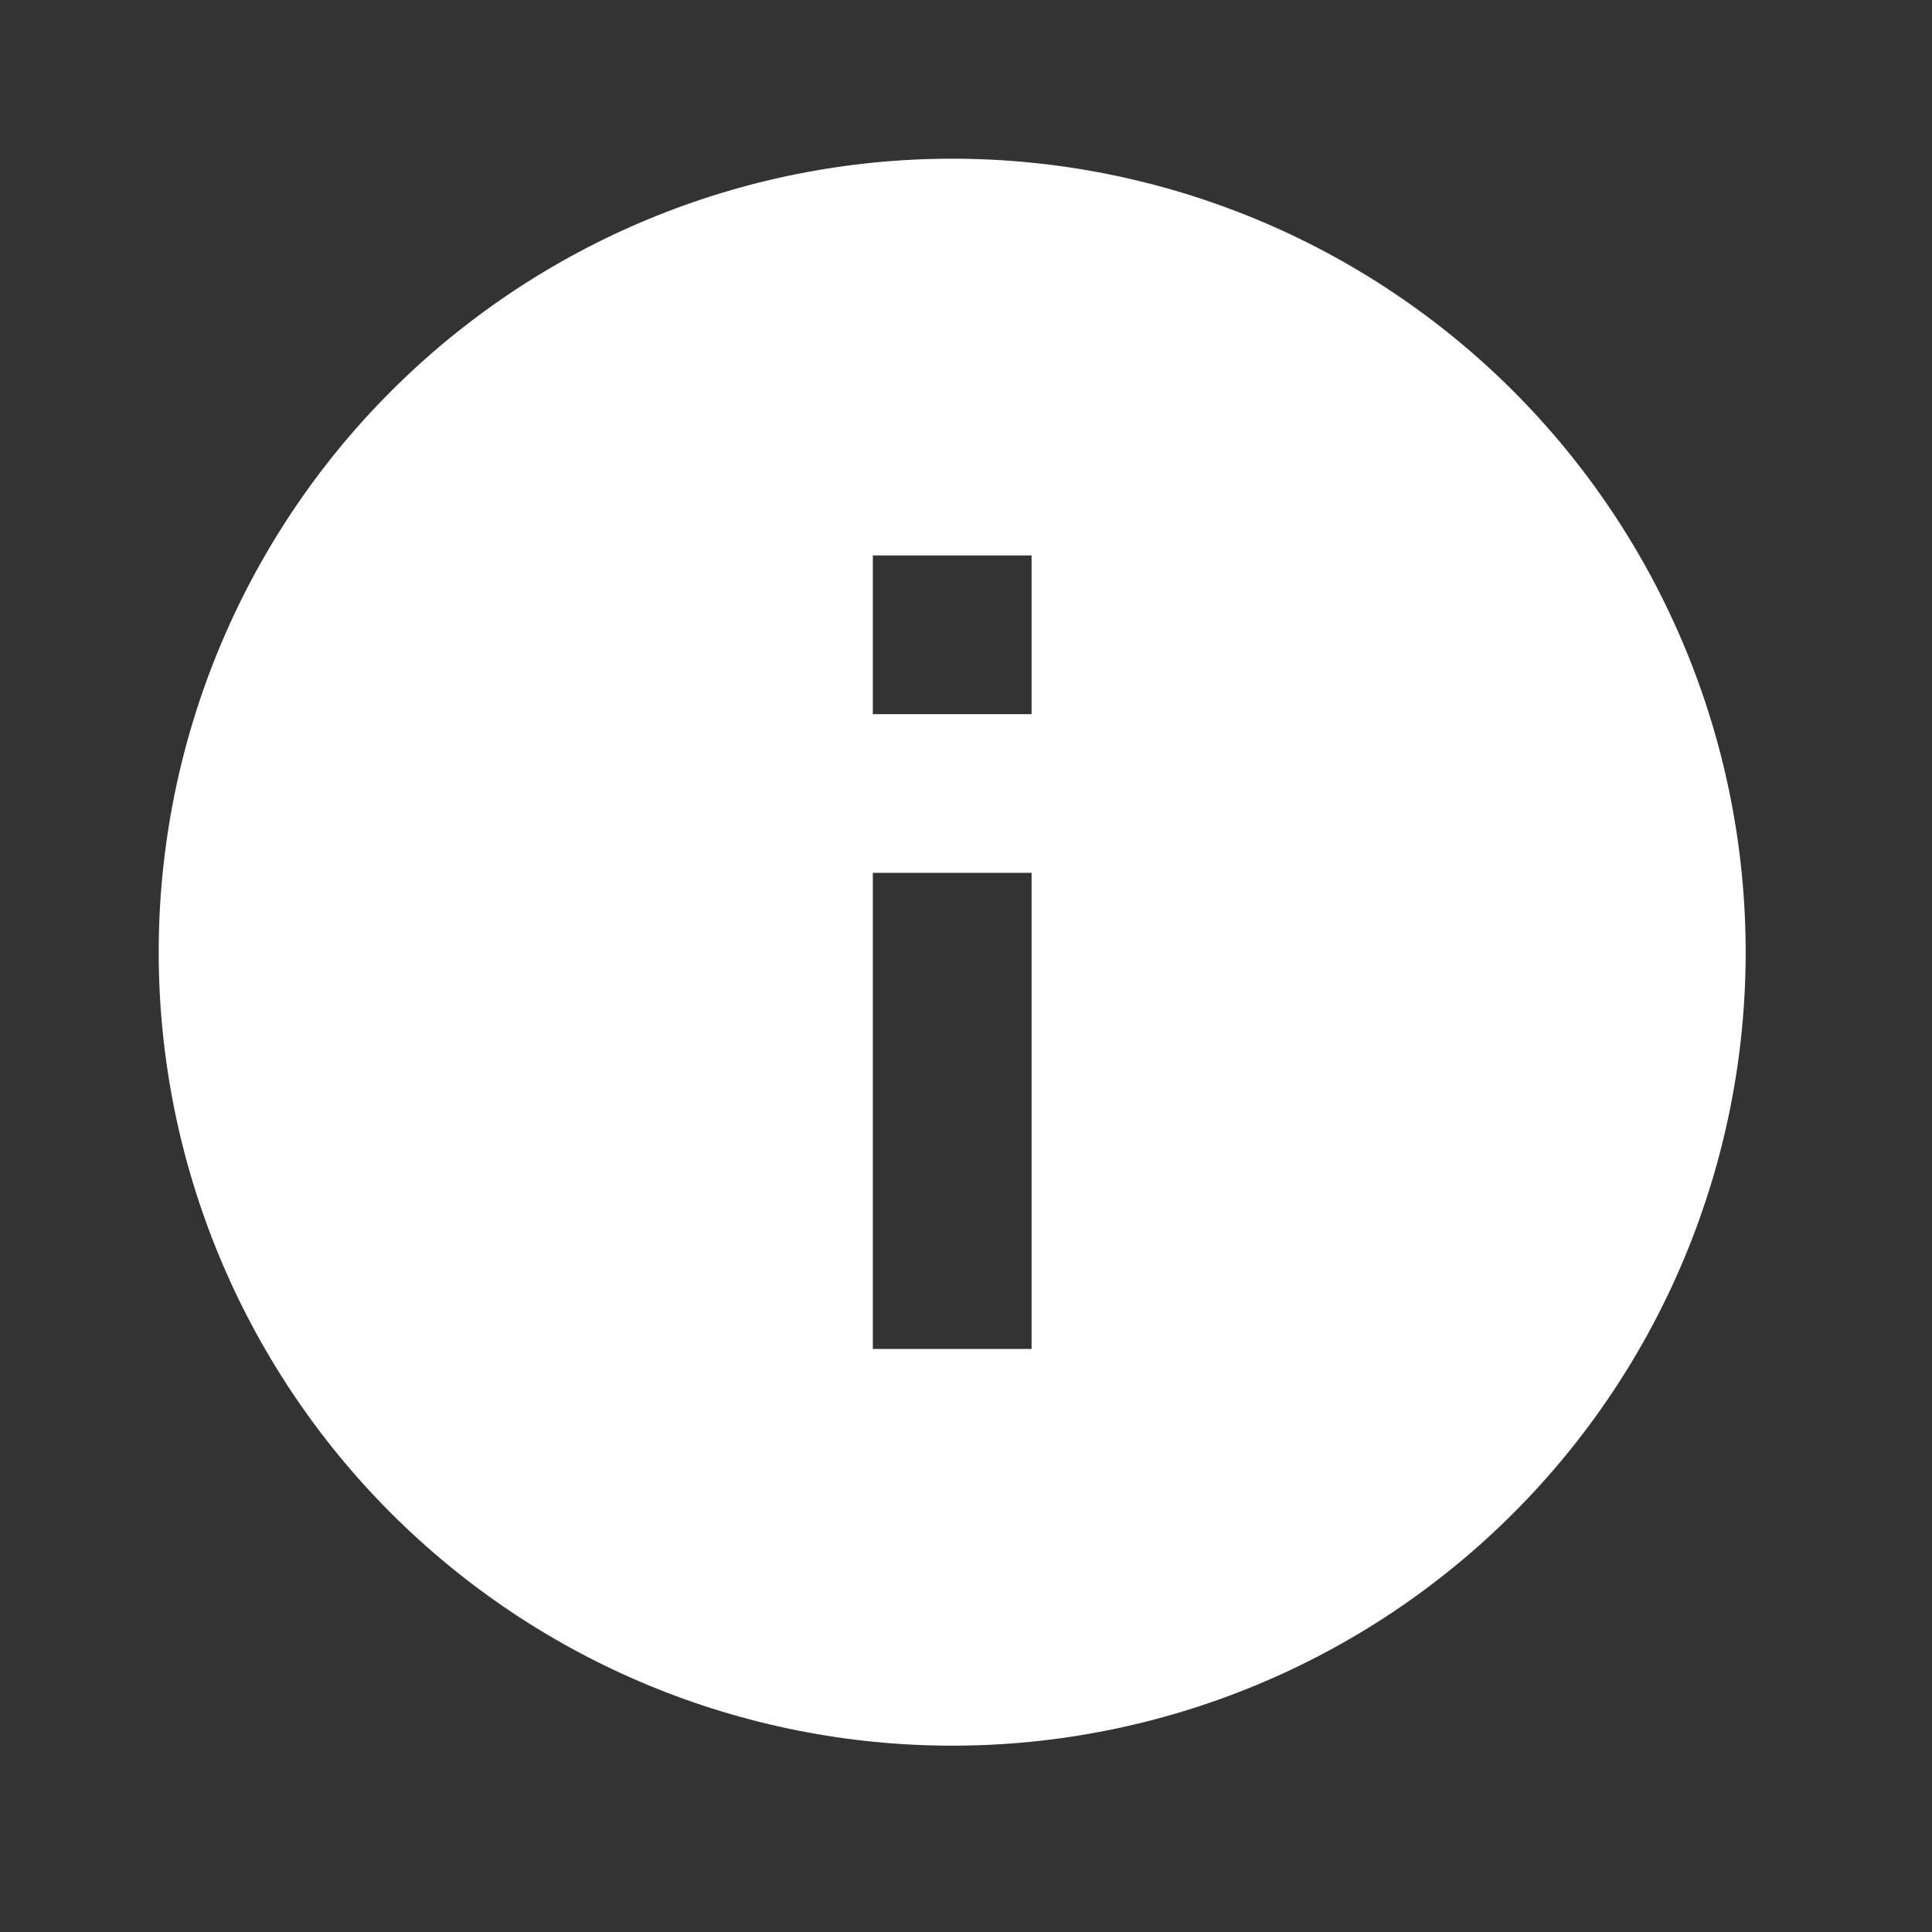
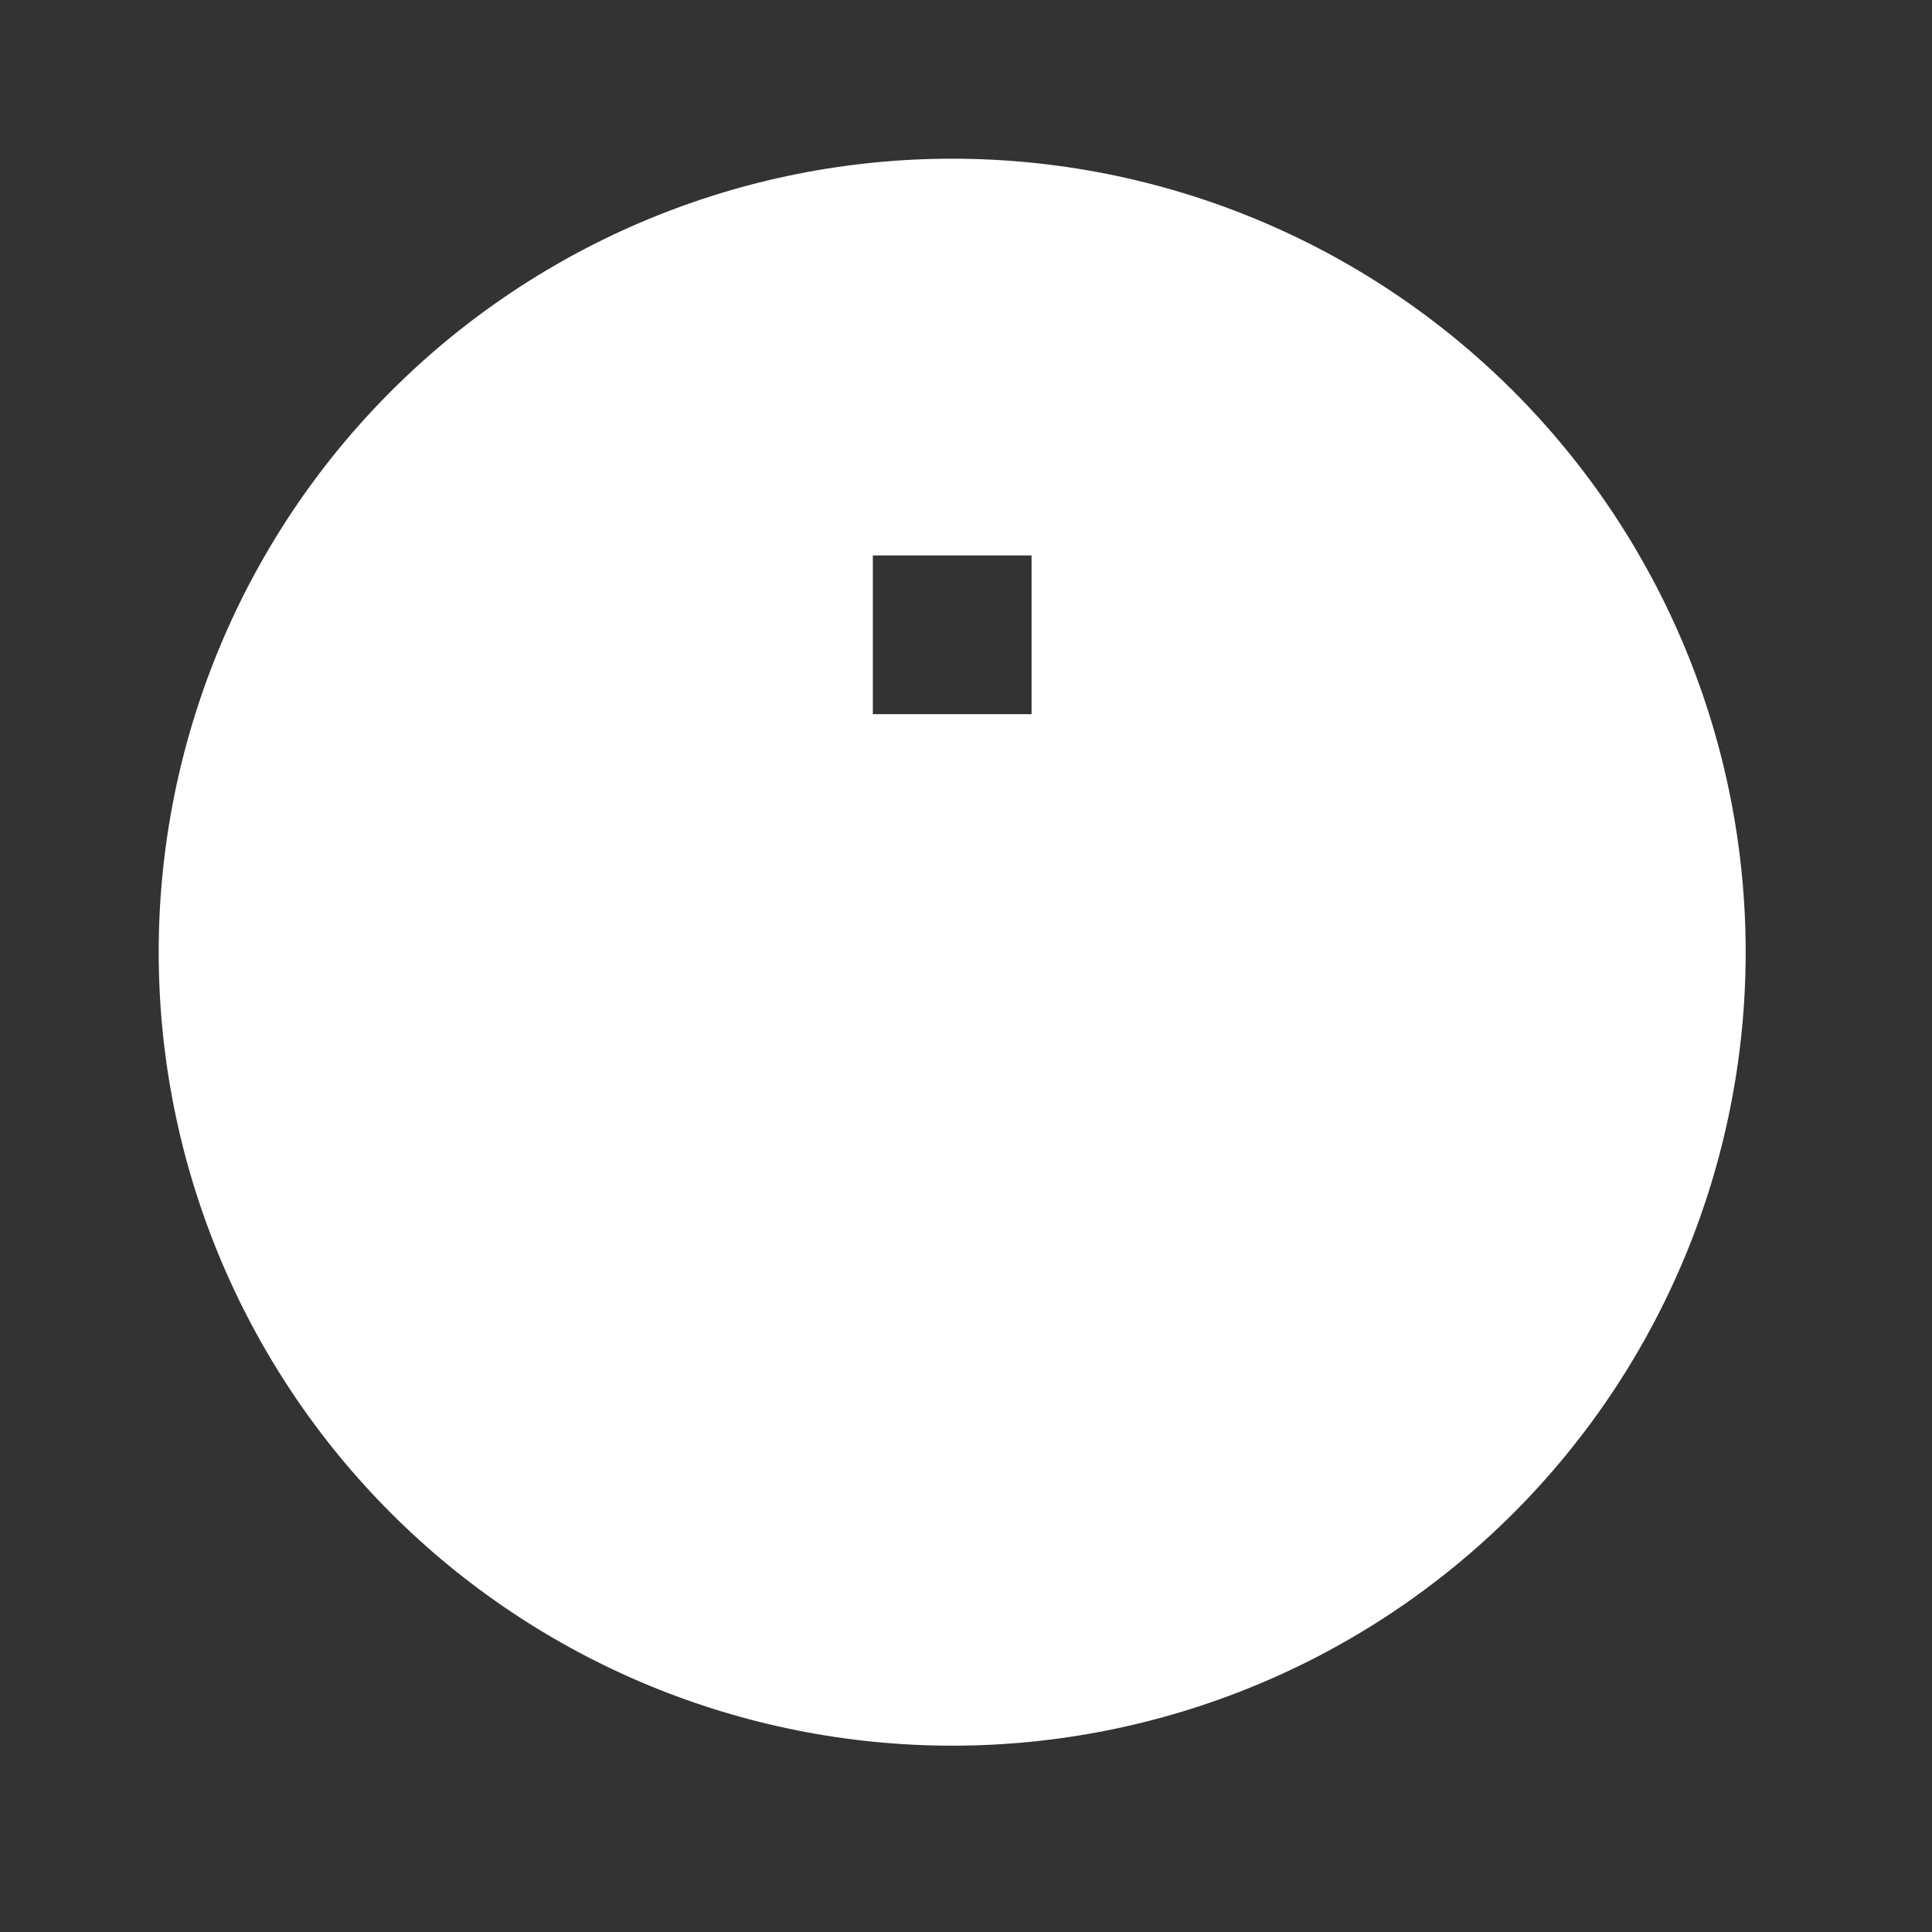
<svg xmlns="http://www.w3.org/2000/svg" width="50" height="50" viewBox="0 0 50 50" fill="none">
  <rect x="0" y="0" width="50" height="50" fill="#333333" stroke="none" />
-   <path d="M26.697 18.482H22.589V14.375H26.697M26.697 34.91H22.589V22.589H26.697M24.643 4.107C21.946 4.107 19.276 4.638 16.784 5.67C14.293 6.702 12.029 8.215 10.122 10.122C6.271 13.973 4.107 19.196 4.107 24.643C4.107 30.089 6.271 35.312 10.122 39.163C12.029 41.07 14.293 42.583 16.784 43.615C19.276 44.647 21.946 45.178 24.643 45.178C30.089 45.178 35.312 43.015 39.164 39.163C43.015 35.312 45.178 30.089 45.178 24.643C45.178 21.946 44.647 19.276 43.615 16.784C42.583 14.293 41.071 12.029 39.164 10.122C37.257 8.215 34.993 6.702 32.502 5.67C30.01 4.638 27.34 4.107 24.643 4.107Z" fill="white" />
+   <path d="M26.697 18.482H22.589V14.375H26.697M26.697 34.91V22.589H26.697M24.643 4.107C21.946 4.107 19.276 4.638 16.784 5.67C14.293 6.702 12.029 8.215 10.122 10.122C6.271 13.973 4.107 19.196 4.107 24.643C4.107 30.089 6.271 35.312 10.122 39.163C12.029 41.07 14.293 42.583 16.784 43.615C19.276 44.647 21.946 45.178 24.643 45.178C30.089 45.178 35.312 43.015 39.164 39.163C43.015 35.312 45.178 30.089 45.178 24.643C45.178 21.946 44.647 19.276 43.615 16.784C42.583 14.293 41.071 12.029 39.164 10.122C37.257 8.215 34.993 6.702 32.502 5.67C30.01 4.638 27.34 4.107 24.643 4.107Z" fill="white" />
</svg>